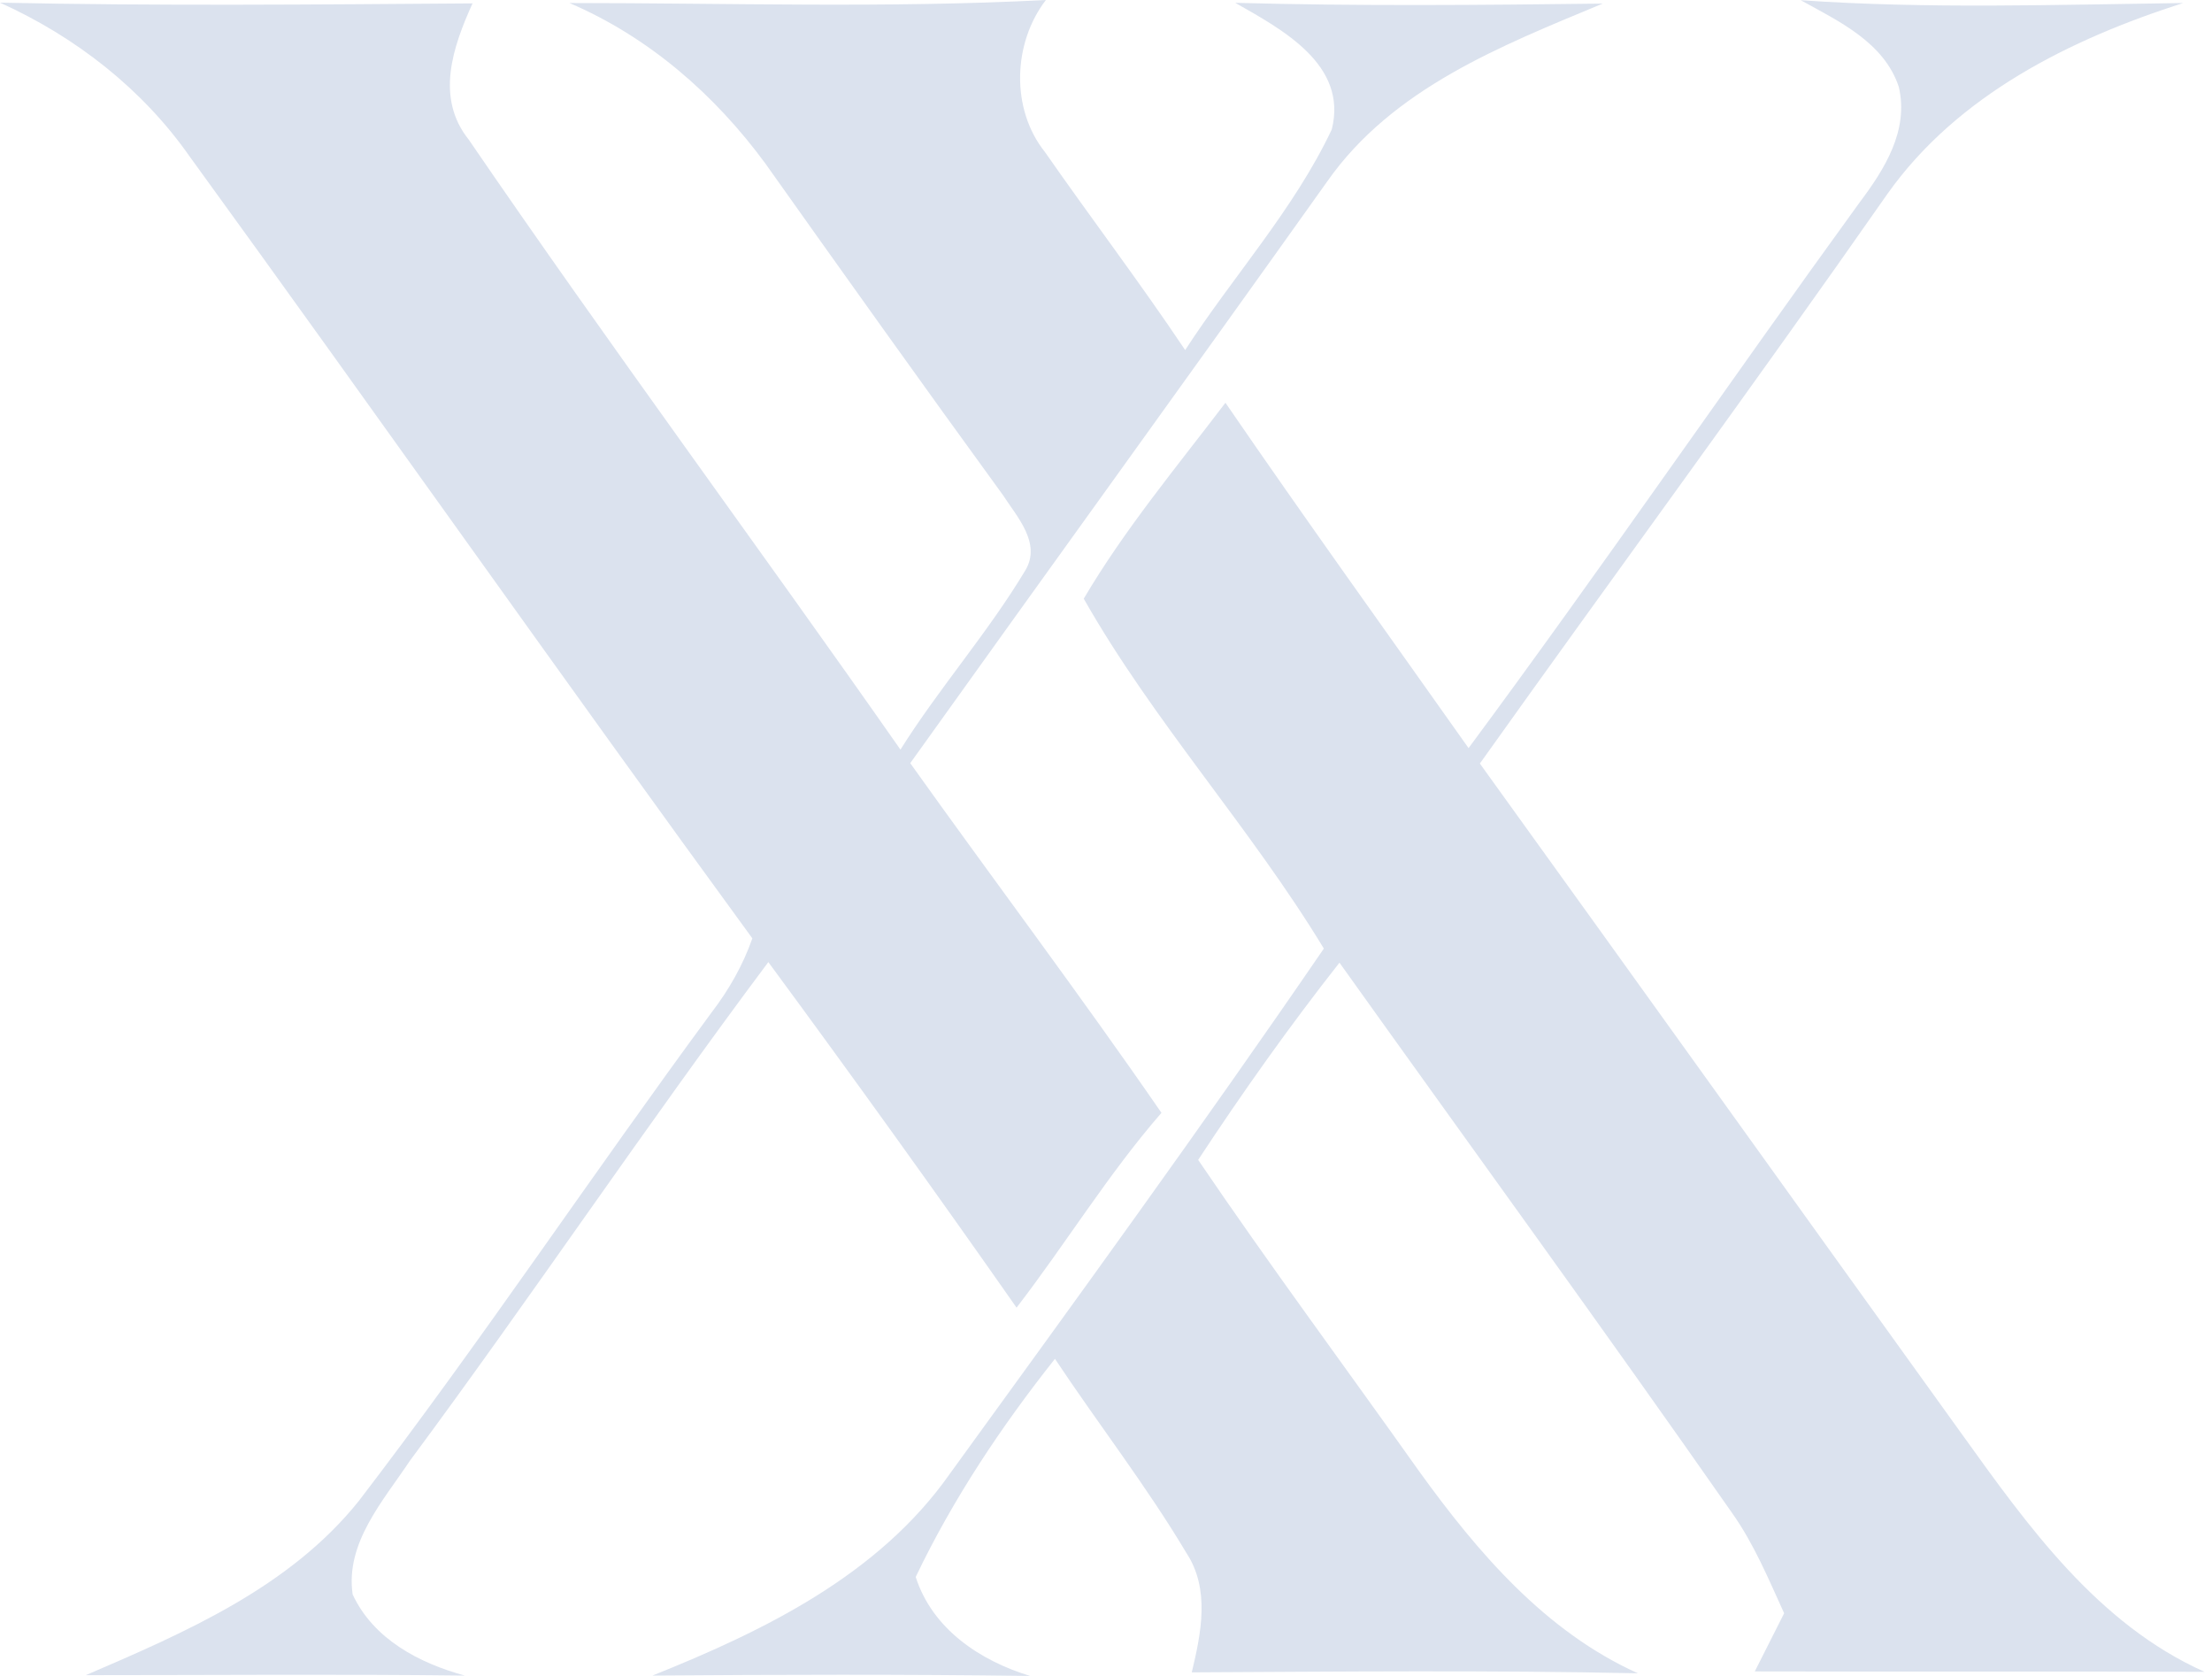
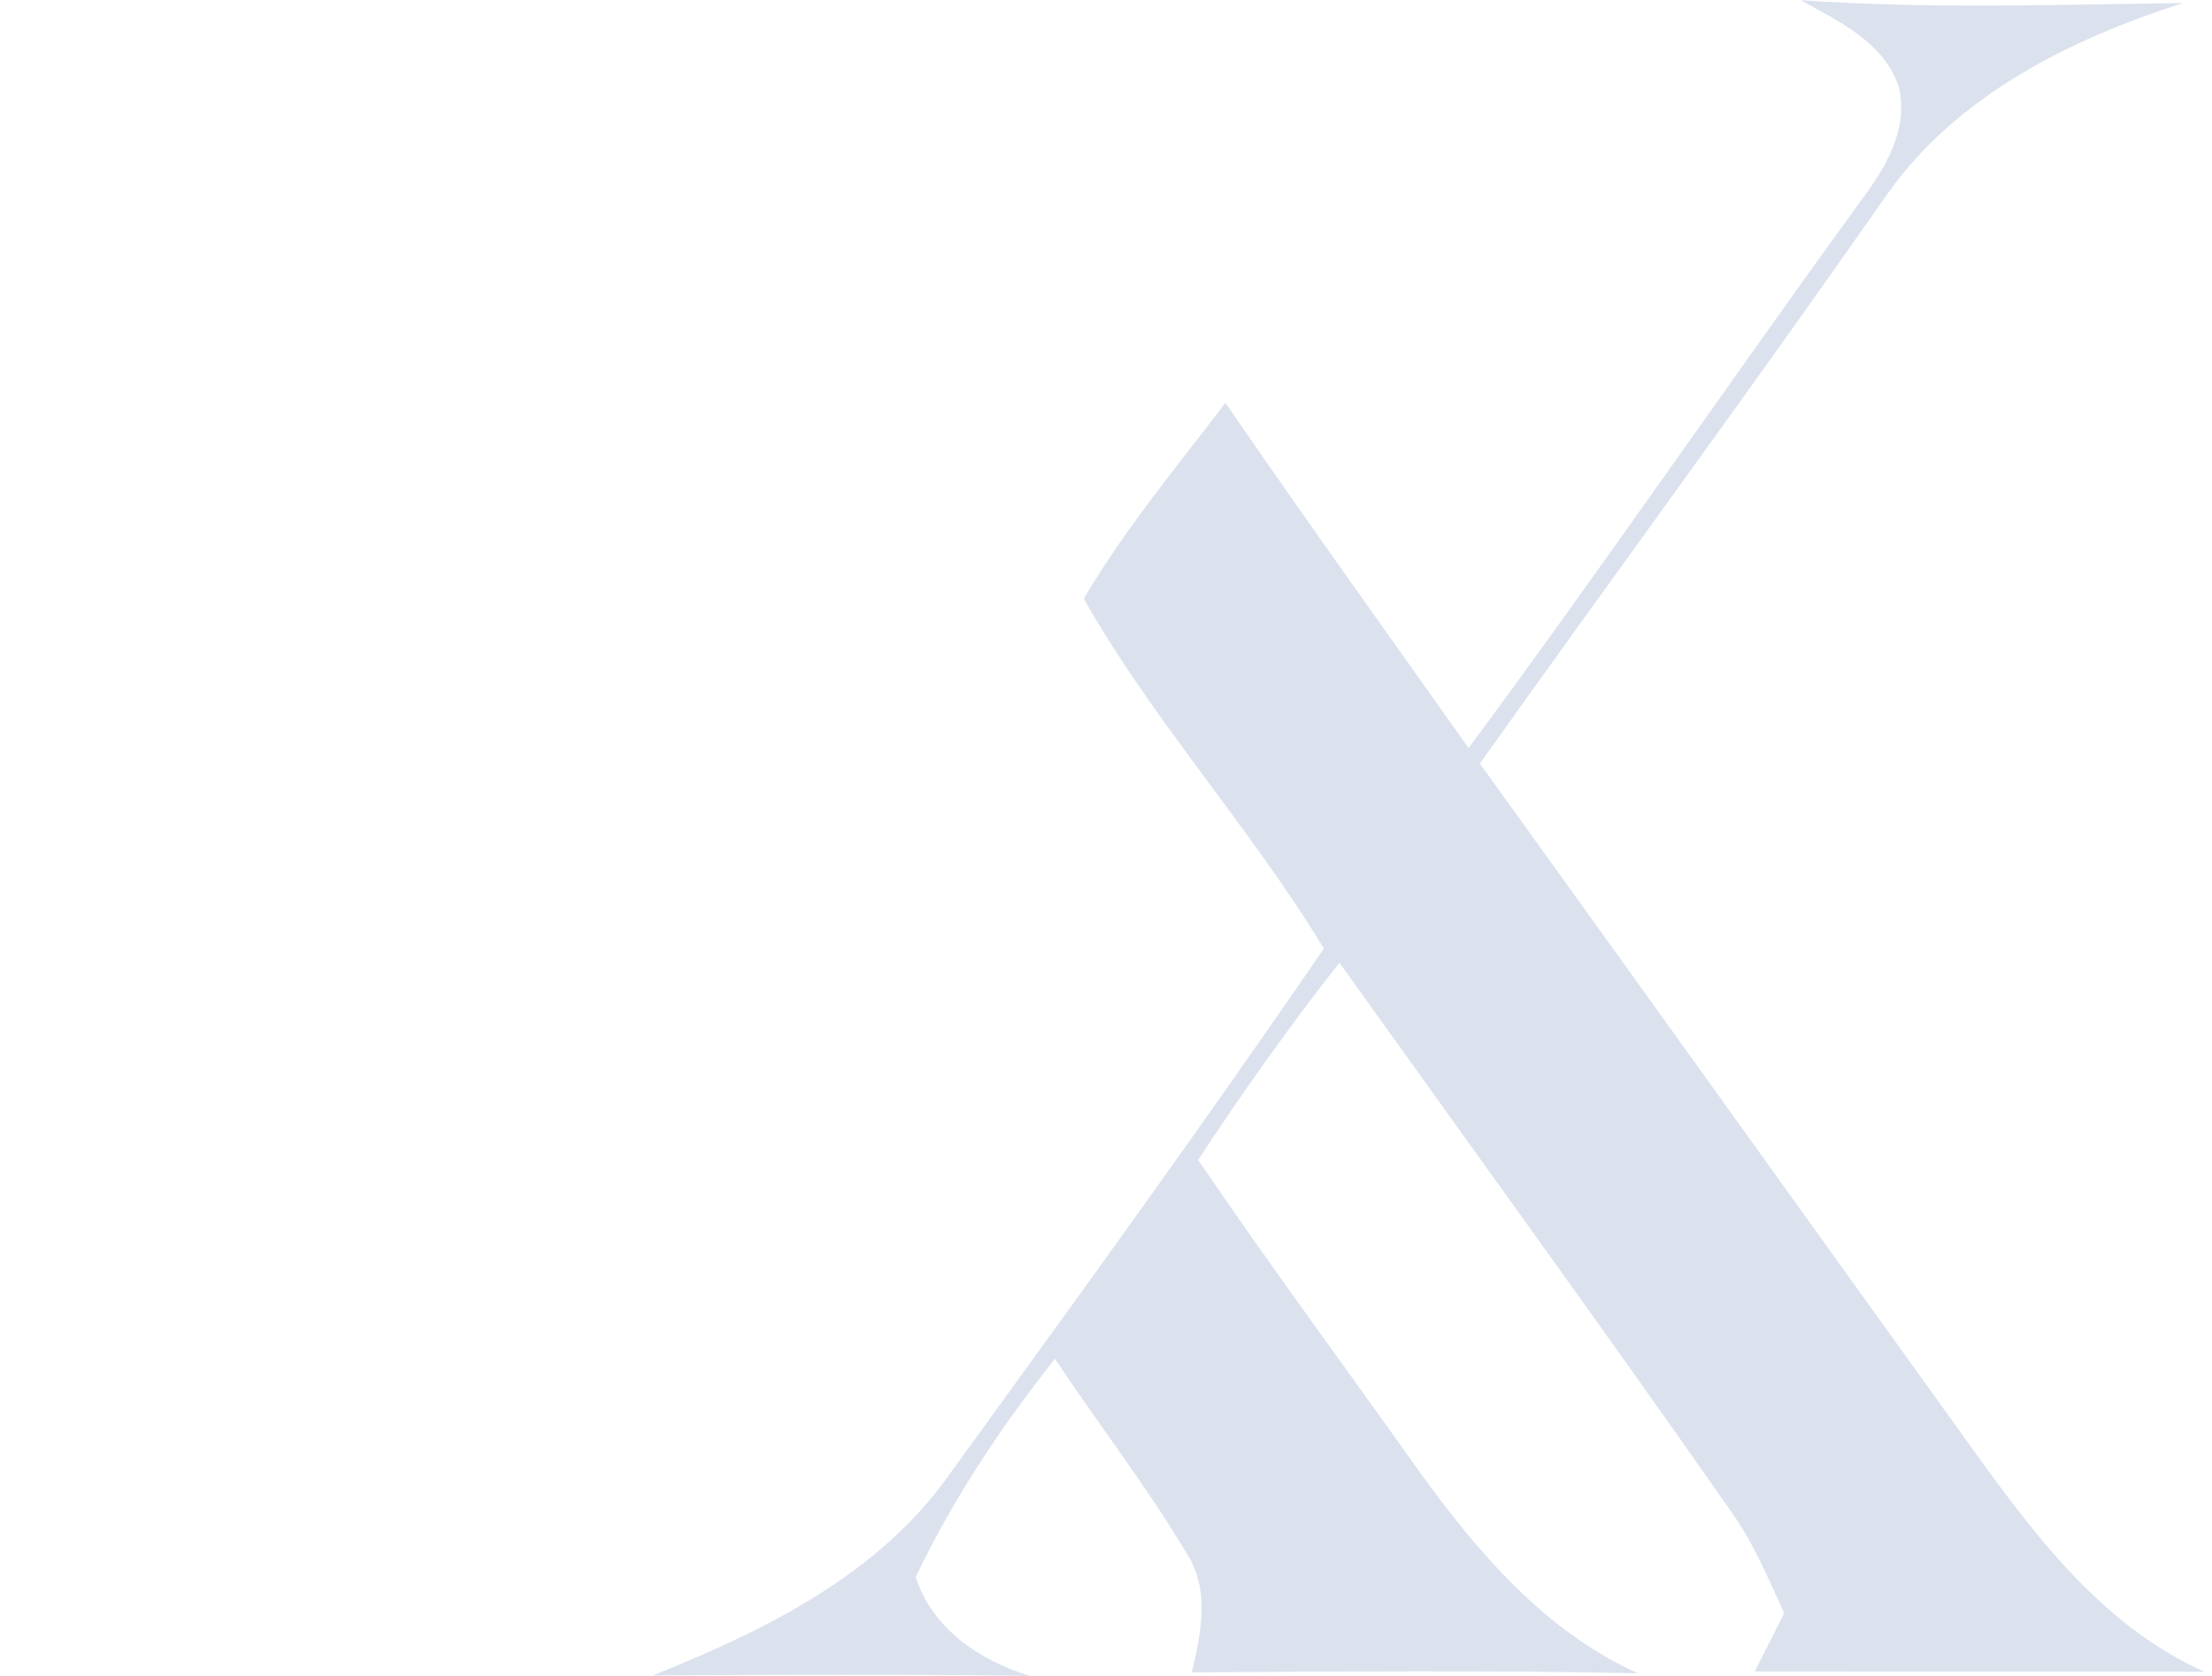
<svg xmlns="http://www.w3.org/2000/svg" width="66" height="50" viewBox="0 0 66 50" fill="none">
-   <path d="M0 0.079C4.7 0.18 9.399 0.135 14.099 0.101C13.515 1.392 12.982 2.914 13.986 4.166C18.181 10.298 22.605 16.272 26.867 22.364C28.024 20.522 29.478 18.877 30.595 17.013C31.078 16.204 30.343 15.418 29.927 14.773C27.541 11.493 25.188 8.192 22.841 4.885C21.331 2.824 19.354 1.101 16.991 0.09C21.729 0.09 26.474 0.247 31.207 0C30.219 1.286 30.152 3.251 31.179 4.537C32.56 6.519 34.02 8.439 35.362 10.444C36.794 8.237 38.608 6.249 39.736 3.863C40.225 1.926 38.248 0.876 36.856 0.084C40.511 0.185 44.166 0.152 47.821 0.107C44.801 1.364 41.555 2.628 39.601 5.413C35.474 11.213 31.297 16.979 27.159 22.768C29.646 26.255 32.224 29.674 34.655 33.2C33.066 35.025 31.802 37.103 30.331 39.012C27.906 35.547 25.435 32.111 22.925 28.703C19.265 33.593 15.867 38.675 12.229 43.582C11.437 44.773 10.298 46.03 10.522 47.569C11.145 48.905 12.51 49.618 13.869 49.989C10.101 49.944 6.328 49.977 2.56 49.977C5.519 48.703 8.641 47.361 10.707 44.778C14.351 40.023 17.675 35.031 21.23 30.208C21.746 29.534 22.167 28.798 22.448 27.995C16.799 20.258 11.291 12.426 5.665 4.677C4.245 2.645 2.246 1.095 0 0.079Z" fill="#DBE2EE" />
  <path d="M53.728 0.006C57.518 0.27 61.336 0.14 65.138 0.09C61.774 1.168 58.411 2.83 56.317 5.783C52.33 11.493 48.198 17.103 44.155 22.779C48.956 29.439 53.734 36.114 58.529 42.774C60.505 45.525 62.583 48.45 65.778 49.877C61.308 49.86 56.833 49.877 52.358 49.865L53.234 48.13C52.768 47.108 52.336 46.064 51.684 45.143C47.833 39.629 43.874 34.194 39.966 28.72C38.473 30.618 37.075 32.588 35.75 34.604C37.883 37.748 40.152 40.803 42.353 43.908C44.088 46.311 46.103 48.675 48.871 49.921C44.436 49.826 39.994 49.871 35.559 49.893C35.839 48.725 36.109 47.412 35.401 46.334C34.206 44.329 32.768 42.482 31.477 40.539C29.877 42.555 28.433 44.722 27.322 47.047C27.821 48.602 29.242 49.545 30.735 50C26.979 49.95 23.217 49.961 19.467 49.989C22.802 48.652 26.221 46.99 28.344 43.964C32.106 38.776 35.879 33.588 39.5 28.299C37.31 24.688 34.419 21.533 32.336 17.861C33.554 15.794 35.109 13.93 36.564 12.016C38.939 15.48 41.392 18.888 43.818 22.319C47.788 16.957 51.561 11.449 55.48 6.047C56.227 5.053 56.962 3.897 56.654 2.588C56.21 1.258 54.862 0.634 53.728 0.006Z" fill="#DBE2EE" />
</svg>